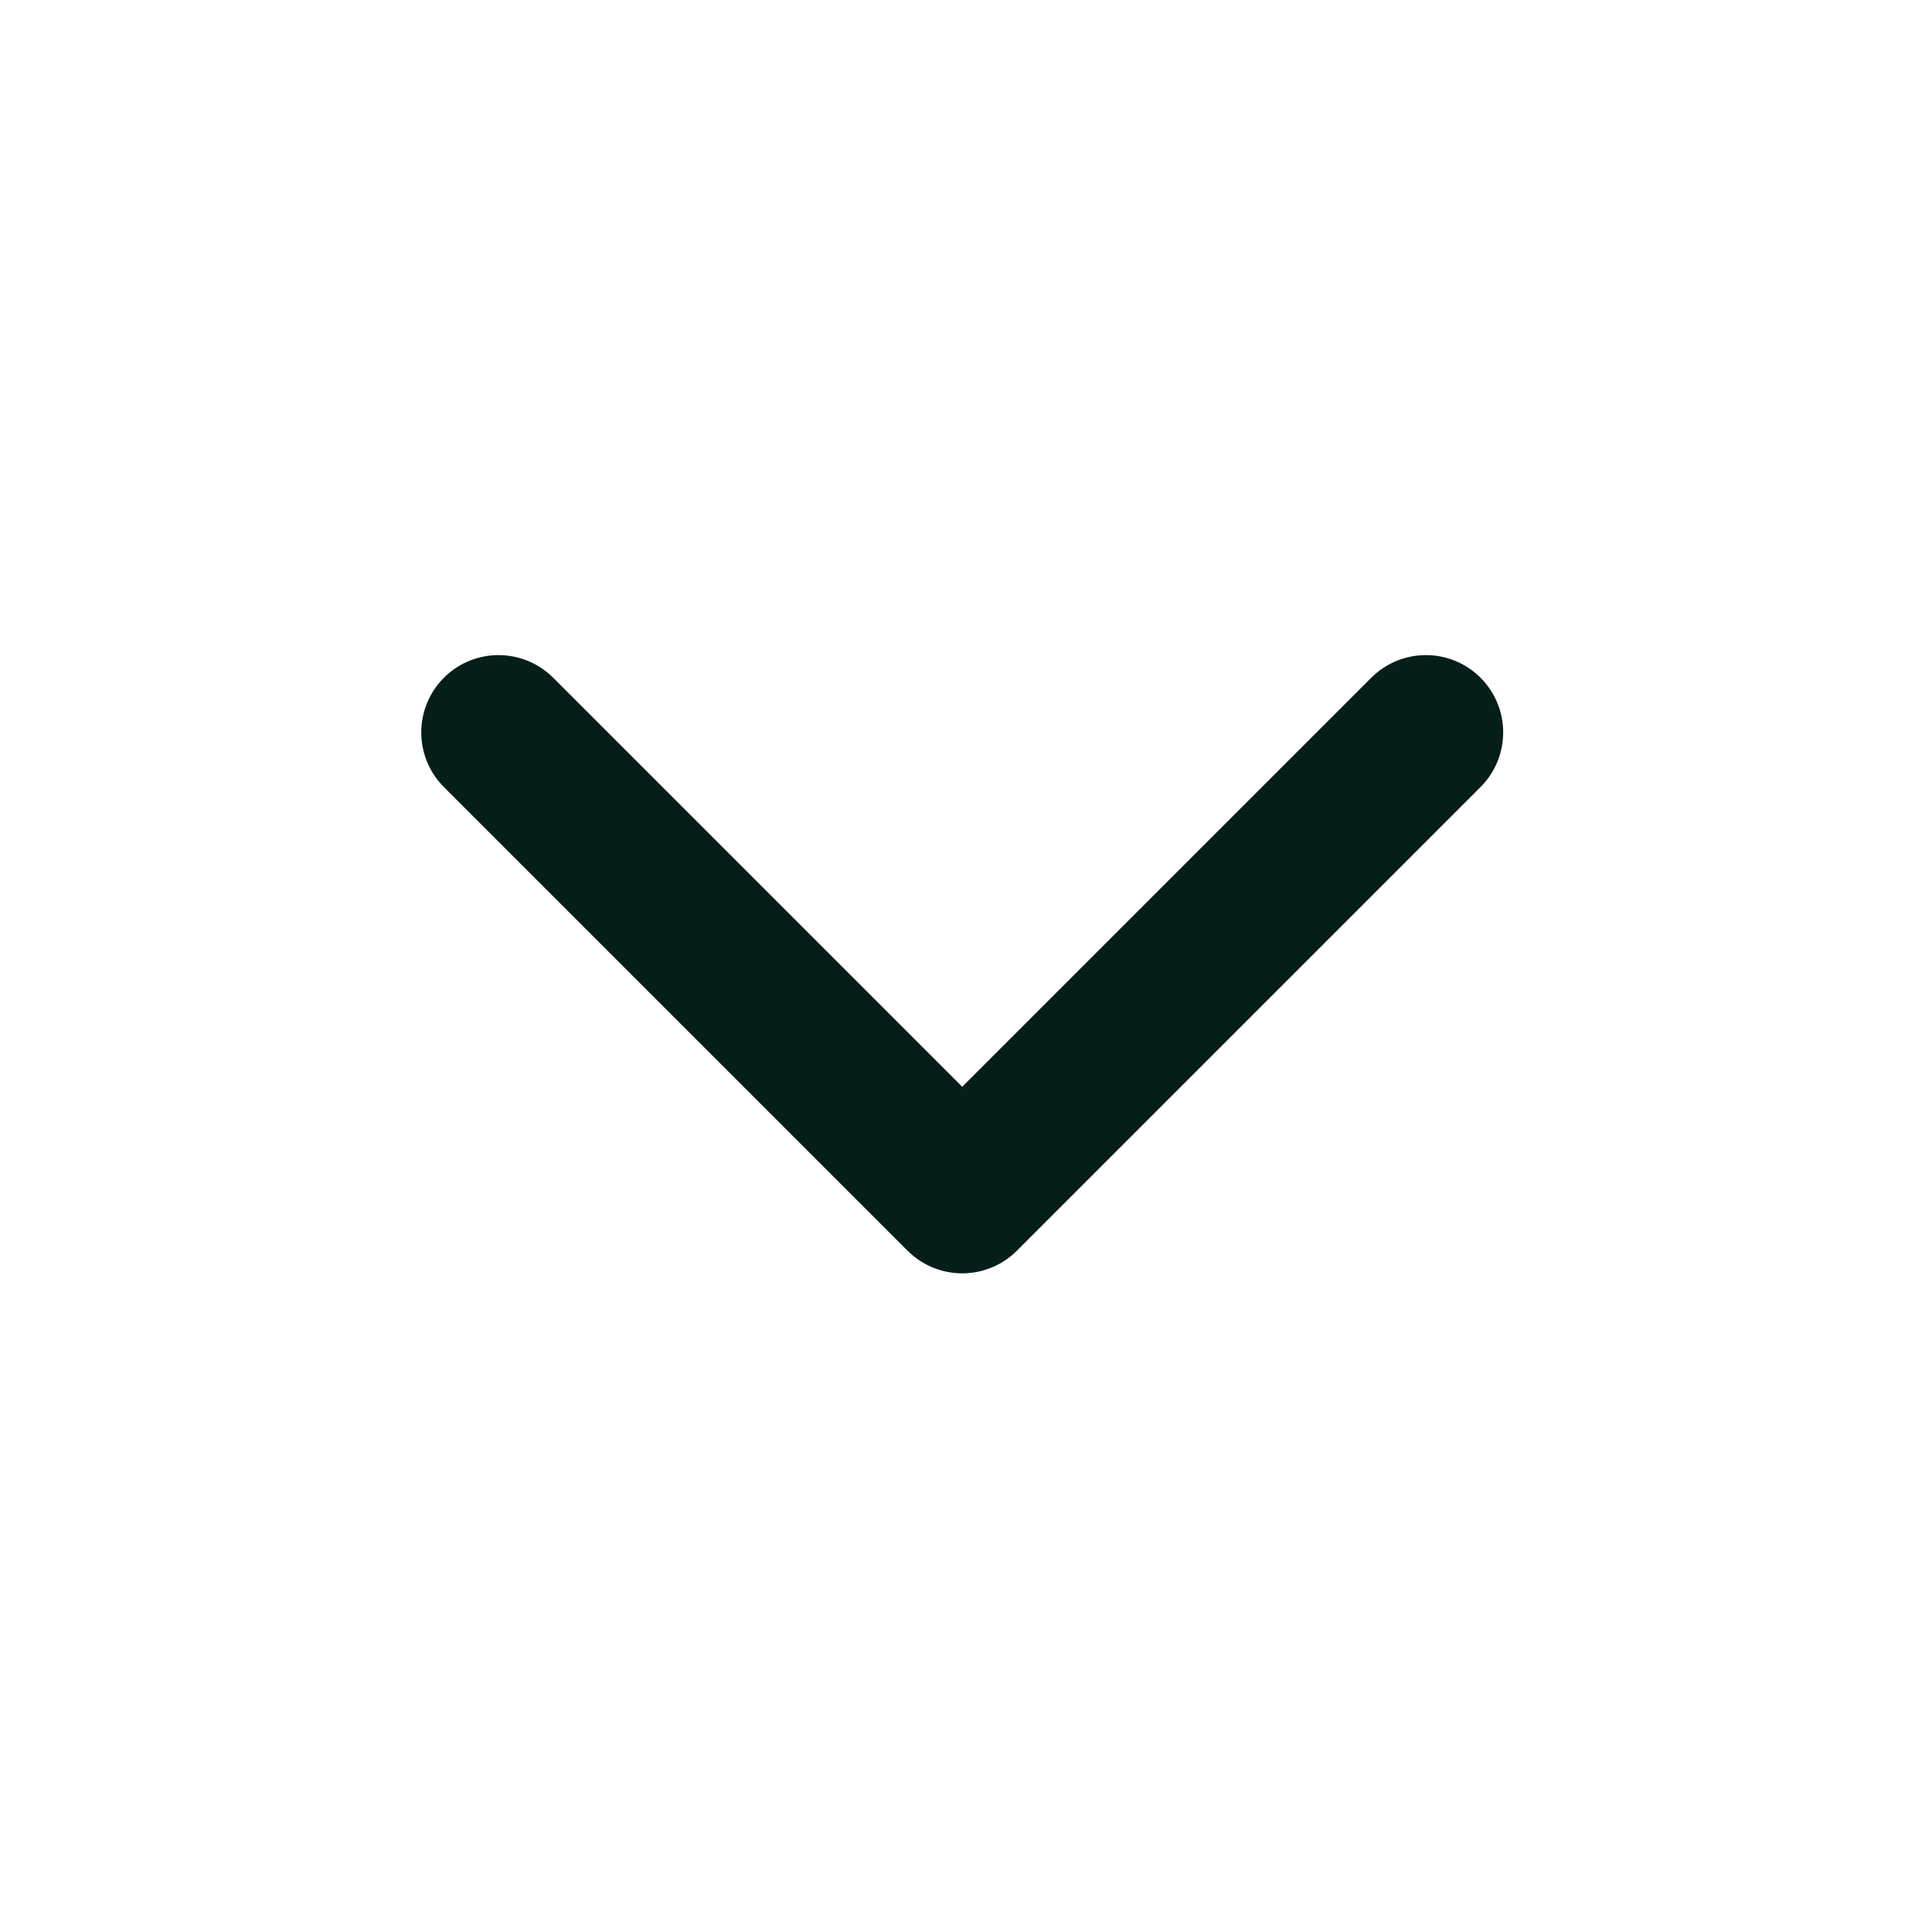
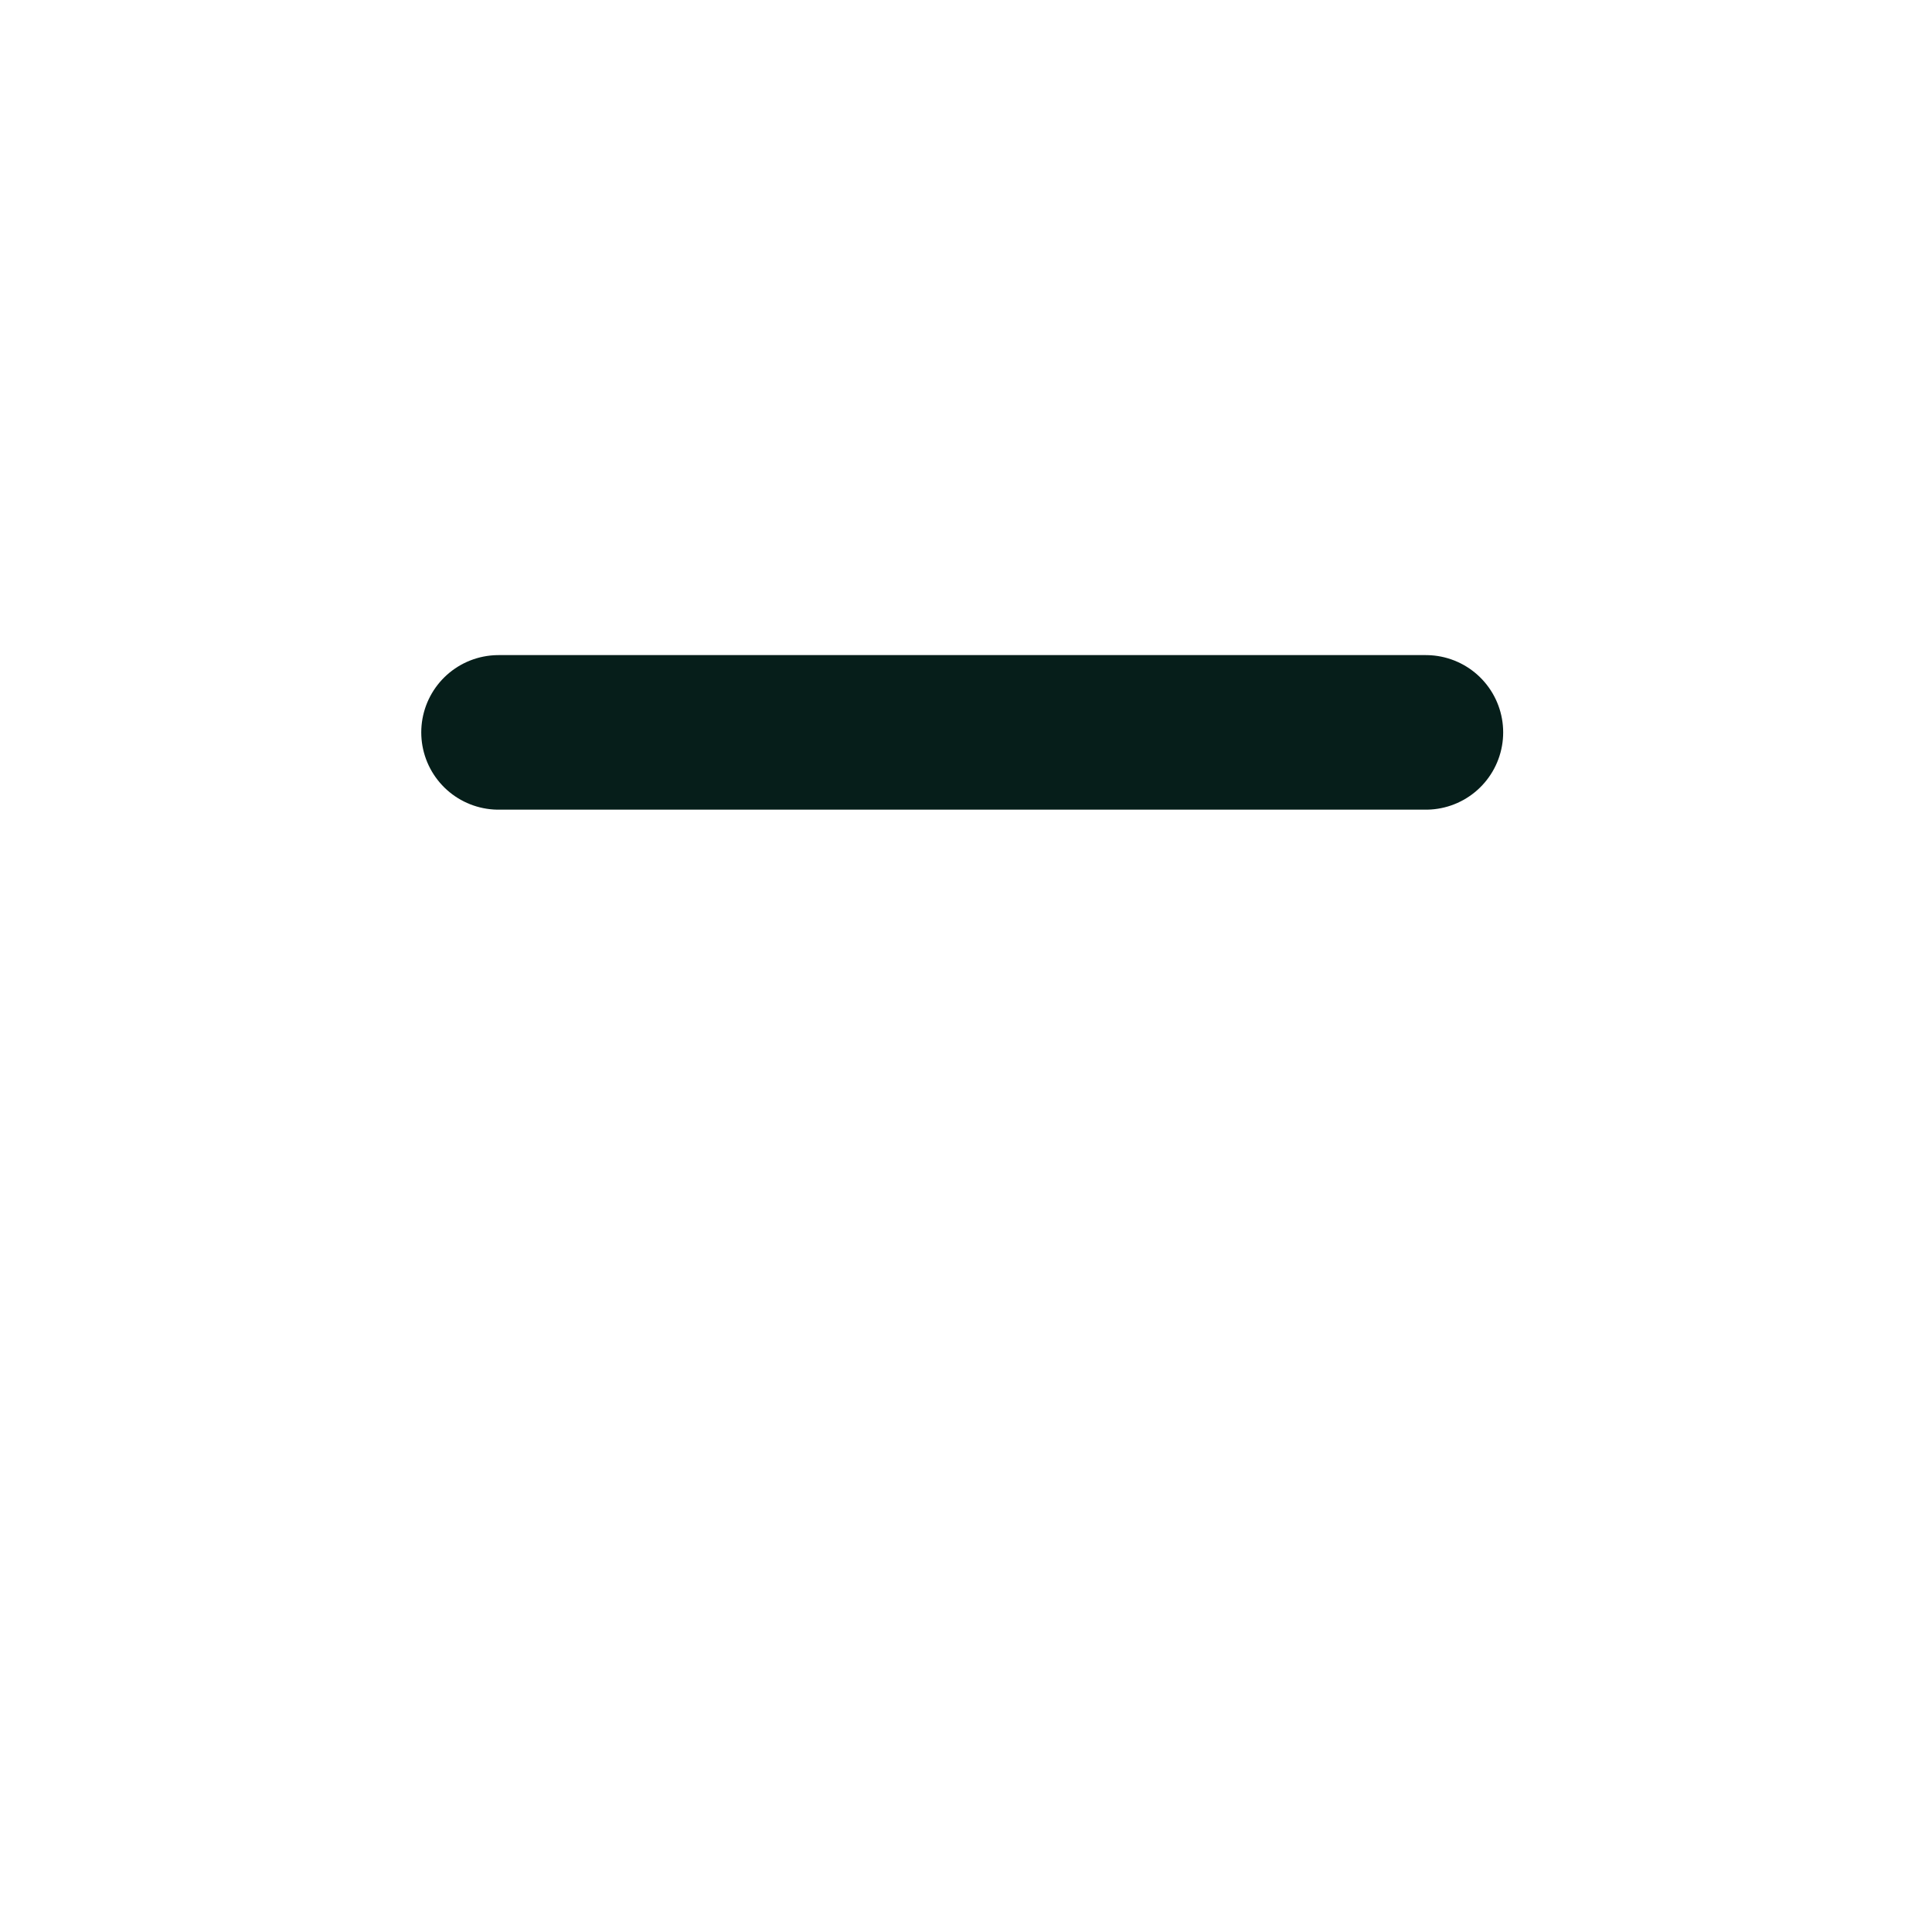
<svg xmlns="http://www.w3.org/2000/svg" width="25" height="25" viewBox="0 0 25 25" fill="none">
-   <path d="M6.451 9.477L12.451 15.477L18.451 9.477" stroke="#061E1A" stroke-width="2" stroke-linecap="round" stroke-linejoin="round" />
+   <path d="M6.451 9.477L18.451 9.477" stroke="#061E1A" stroke-width="2" stroke-linecap="round" stroke-linejoin="round" />
</svg>